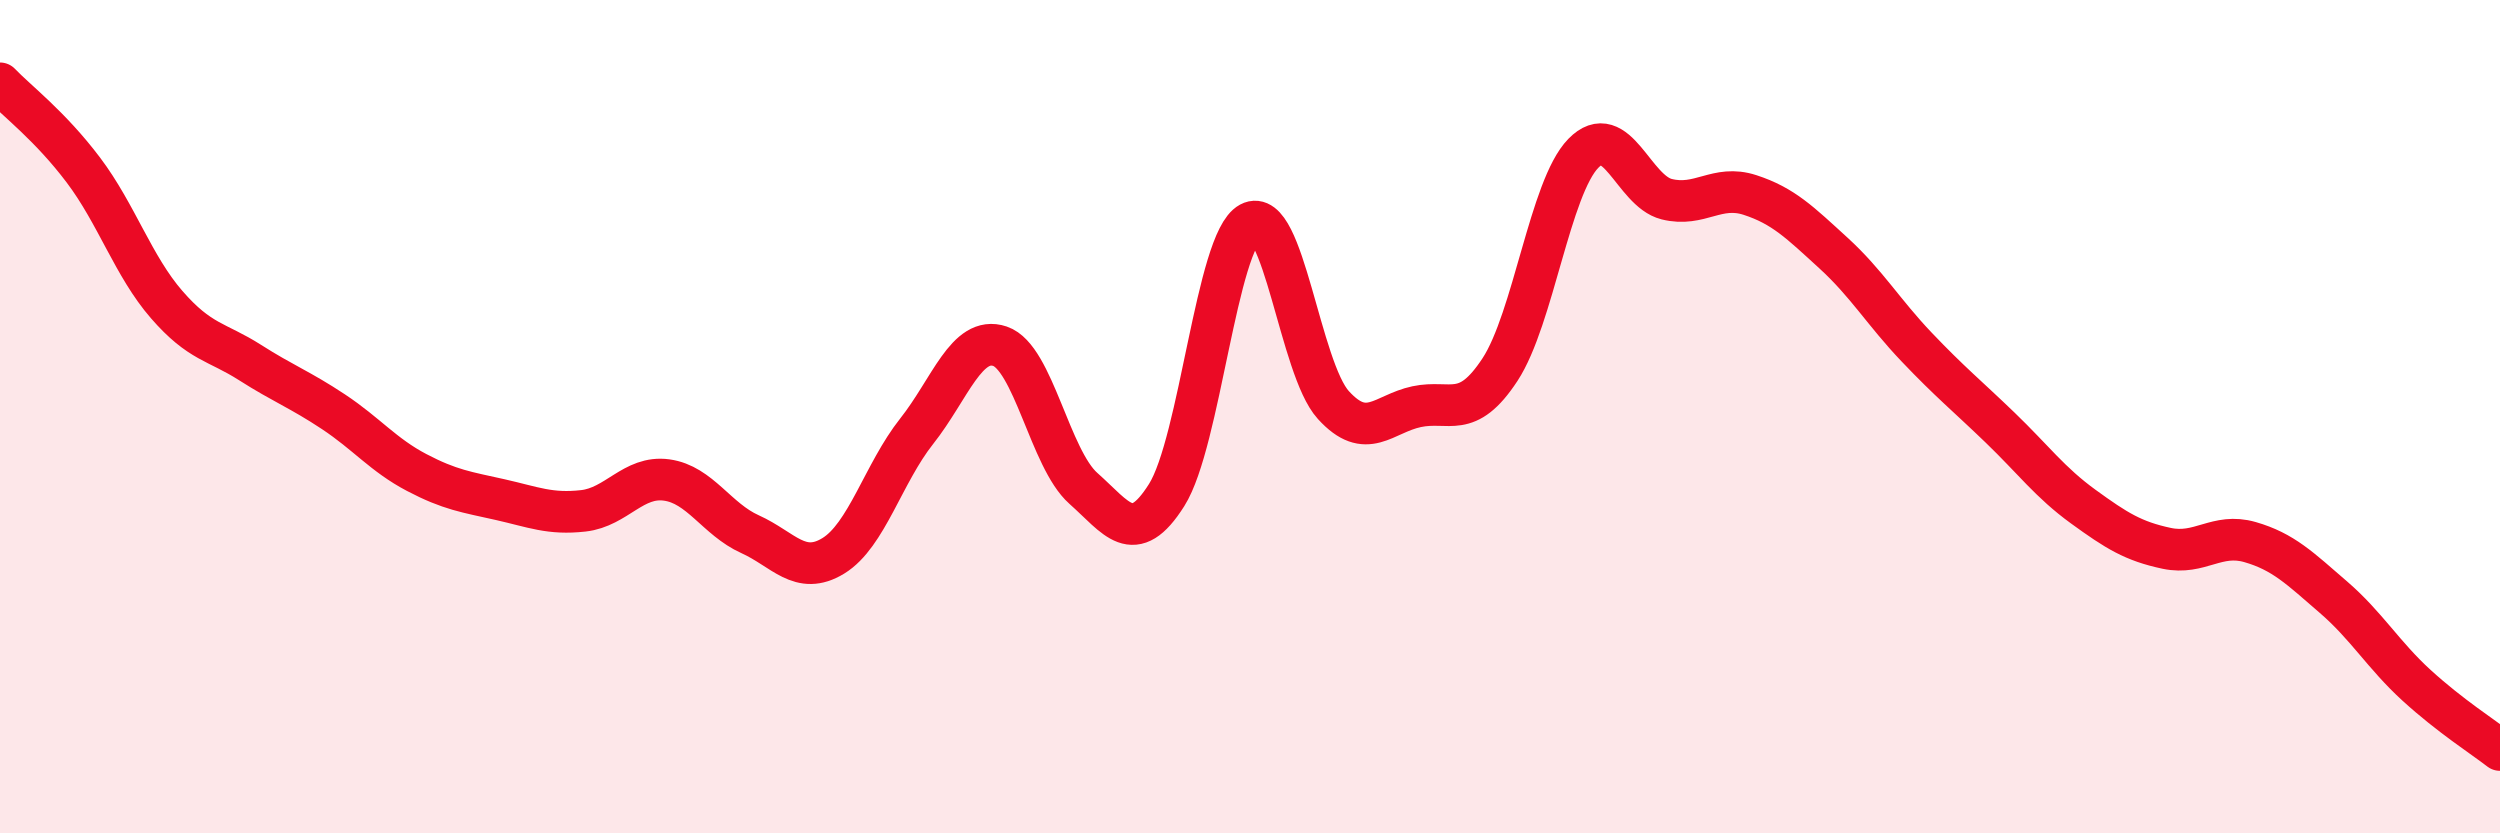
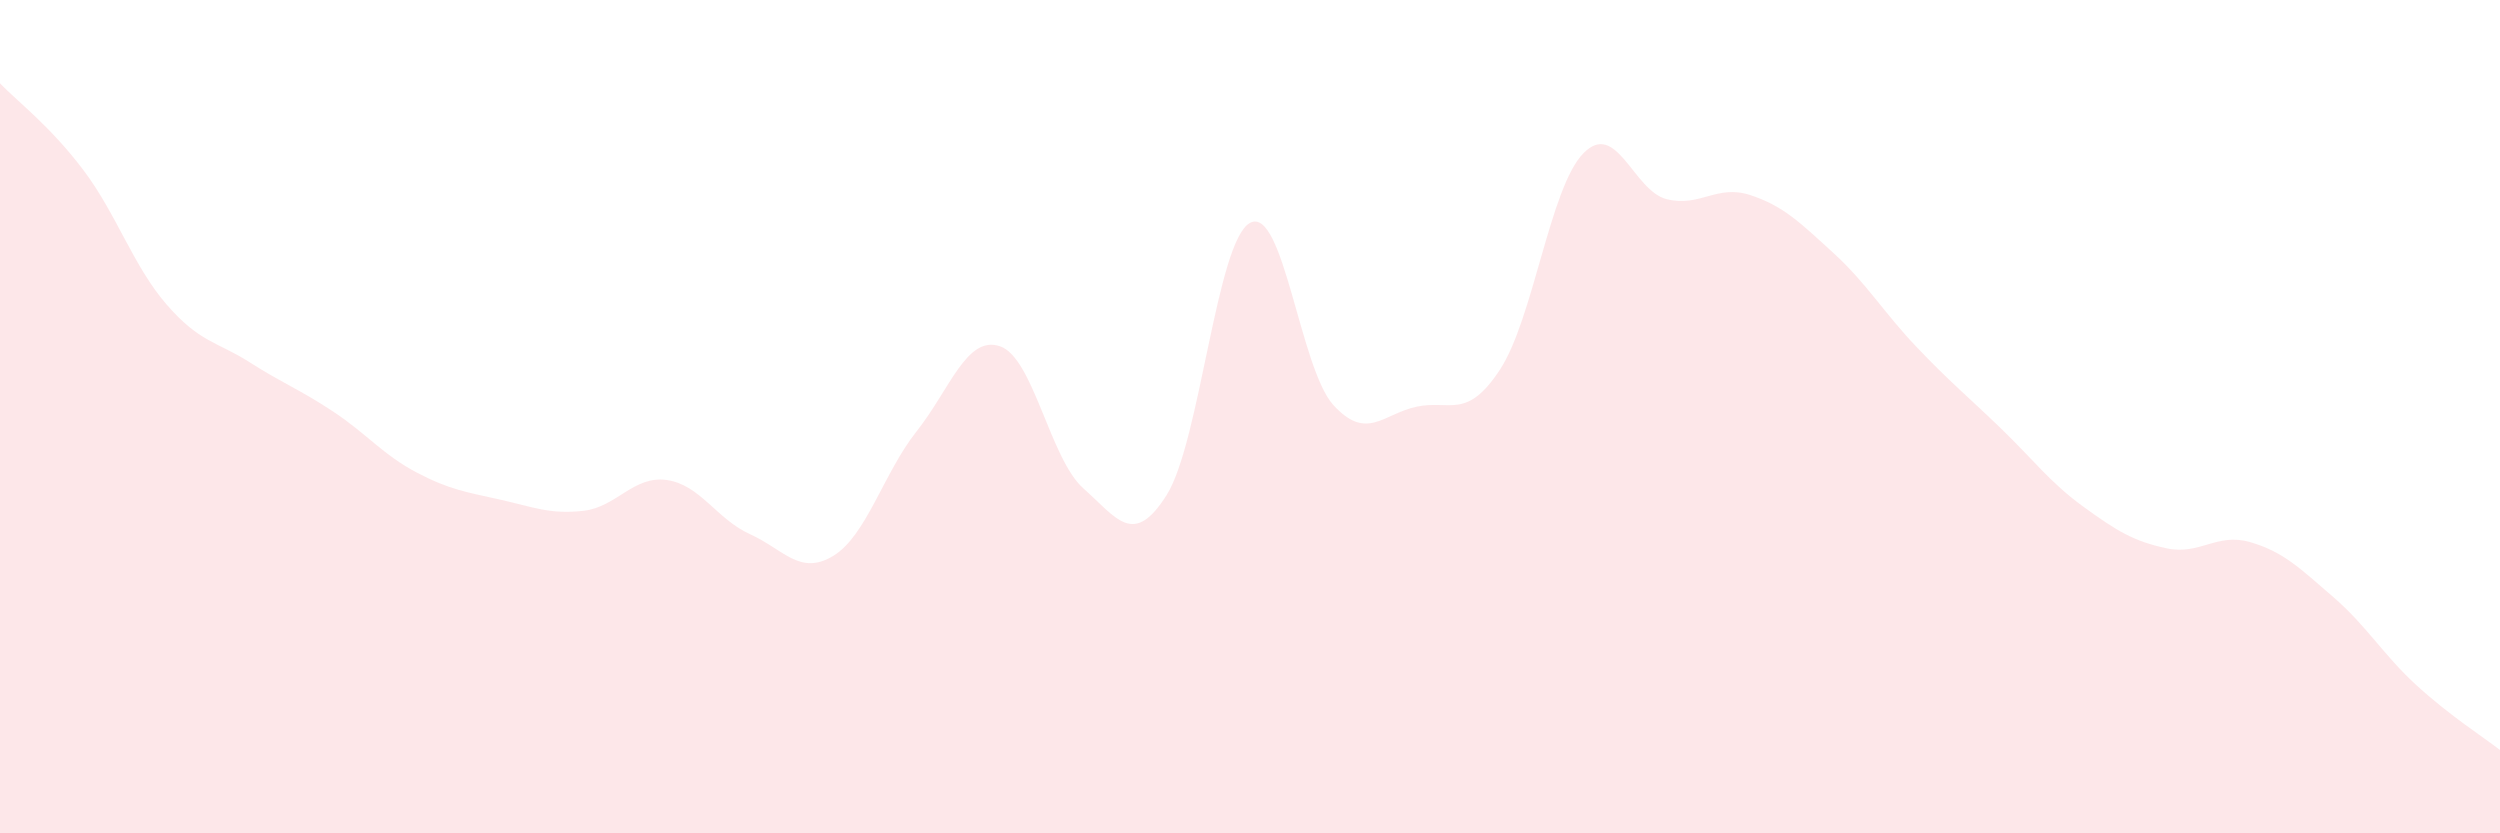
<svg xmlns="http://www.w3.org/2000/svg" width="60" height="20" viewBox="0 0 60 20">
  <path d="M 0,2 C 0.4,2.42 1.2,3.02 2,4.08 C 2.8,5.14 3.2,6.39 4,7.31 C 4.8,8.23 5.2,8.19 6,8.7 C 6.8,9.21 7.2,9.35 8,9.88 C 8.8,10.41 9.2,10.92 10,11.34 C 10.8,11.76 11.2,11.81 12,11.99 C 12.8,12.17 13.2,12.35 14,12.26 C 14.8,12.17 15.2,11.41 16,11.52 C 16.8,11.63 17.2,12.46 18,12.82 C 18.8,13.18 19.2,13.83 20,13.34 C 20.8,12.85 21.2,11.36 22,10.35 C 22.8,9.34 23.2,8.04 24,8.31 C 24.8,8.58 25.2,11.01 26,11.72 C 26.8,12.43 27.2,13.15 28,11.88 C 28.8,10.61 29.2,5.78 30,5.35 C 30.8,4.92 31.2,8.84 32,9.72 C 32.8,10.6 33.2,9.93 34,9.76 C 34.8,9.59 35.2,10.09 36,8.87 C 36.8,7.65 37.2,4.5 38,3.68 C 38.8,2.86 39.2,4.58 40,4.78 C 40.8,4.98 41.2,4.42 42,4.68 C 42.8,4.94 43.2,5.34 44,6.07 C 44.8,6.8 45.2,7.49 46,8.33 C 46.8,9.17 47.2,9.49 48,10.26 C 48.8,11.03 49.2,11.58 50,12.16 C 50.8,12.74 51.2,12.99 52,13.16 C 52.8,13.33 53.2,12.78 54,13.01 C 54.8,13.24 55.2,13.64 56,14.33 C 56.8,15.02 57.2,15.72 58,16.45 C 58.8,17.18 59.6,17.69 60,18L60 20L0 20Z" fill="#EB0A25" opacity="0.1" stroke-linecap="round" stroke-linejoin="round" />
-   <path d="M 0,2 C 0.4,2.42 1.2,3.02 2,4.08 C 2.8,5.14 3.2,6.39 4,7.31 C 4.8,8.23 5.2,8.19 6,8.7 C 6.8,9.21 7.2,9.35 8,9.88 C 8.8,10.41 9.2,10.92 10,11.34 C 10.8,11.76 11.2,11.81 12,11.99 C 12.8,12.17 13.2,12.35 14,12.26 C 14.8,12.17 15.2,11.41 16,11.52 C 16.8,11.63 17.2,12.46 18,12.82 C 18.8,13.18 19.2,13.83 20,13.34 C 20.8,12.85 21.2,11.36 22,10.35 C 22.8,9.34 23.2,8.04 24,8.31 C 24.8,8.58 25.2,11.01 26,11.72 C 26.8,12.43 27.2,13.15 28,11.88 C 28.8,10.61 29.2,5.78 30,5.35 C 30.8,4.92 31.2,8.84 32,9.72 C 32.8,10.6 33.2,9.93 34,9.76 C 34.8,9.59 35.2,10.09 36,8.87 C 36.8,7.65 37.2,4.5 38,3.68 C 38.8,2.86 39.2,4.58 40,4.78 C 40.8,4.98 41.2,4.42 42,4.68 C 42.8,4.94 43.2,5.34 44,6.07 C 44.8,6.8 45.2,7.49 46,8.33 C 46.8,9.17 47.2,9.49 48,10.26 C 48.8,11.03 49.2,11.58 50,12.16 C 50.8,12.74 51.2,12.99 52,13.16 C 52.8,13.33 53.2,12.78 54,13.01 C 54.8,13.24 55.2,13.64 56,14.33 C 56.8,15.02 57.2,15.72 58,16.45 C 58.8,17.18 59.6,17.69 60,18" stroke="#EB0A25" stroke-width="1" fill="none" stroke-linecap="round" stroke-linejoin="round" />
</svg>